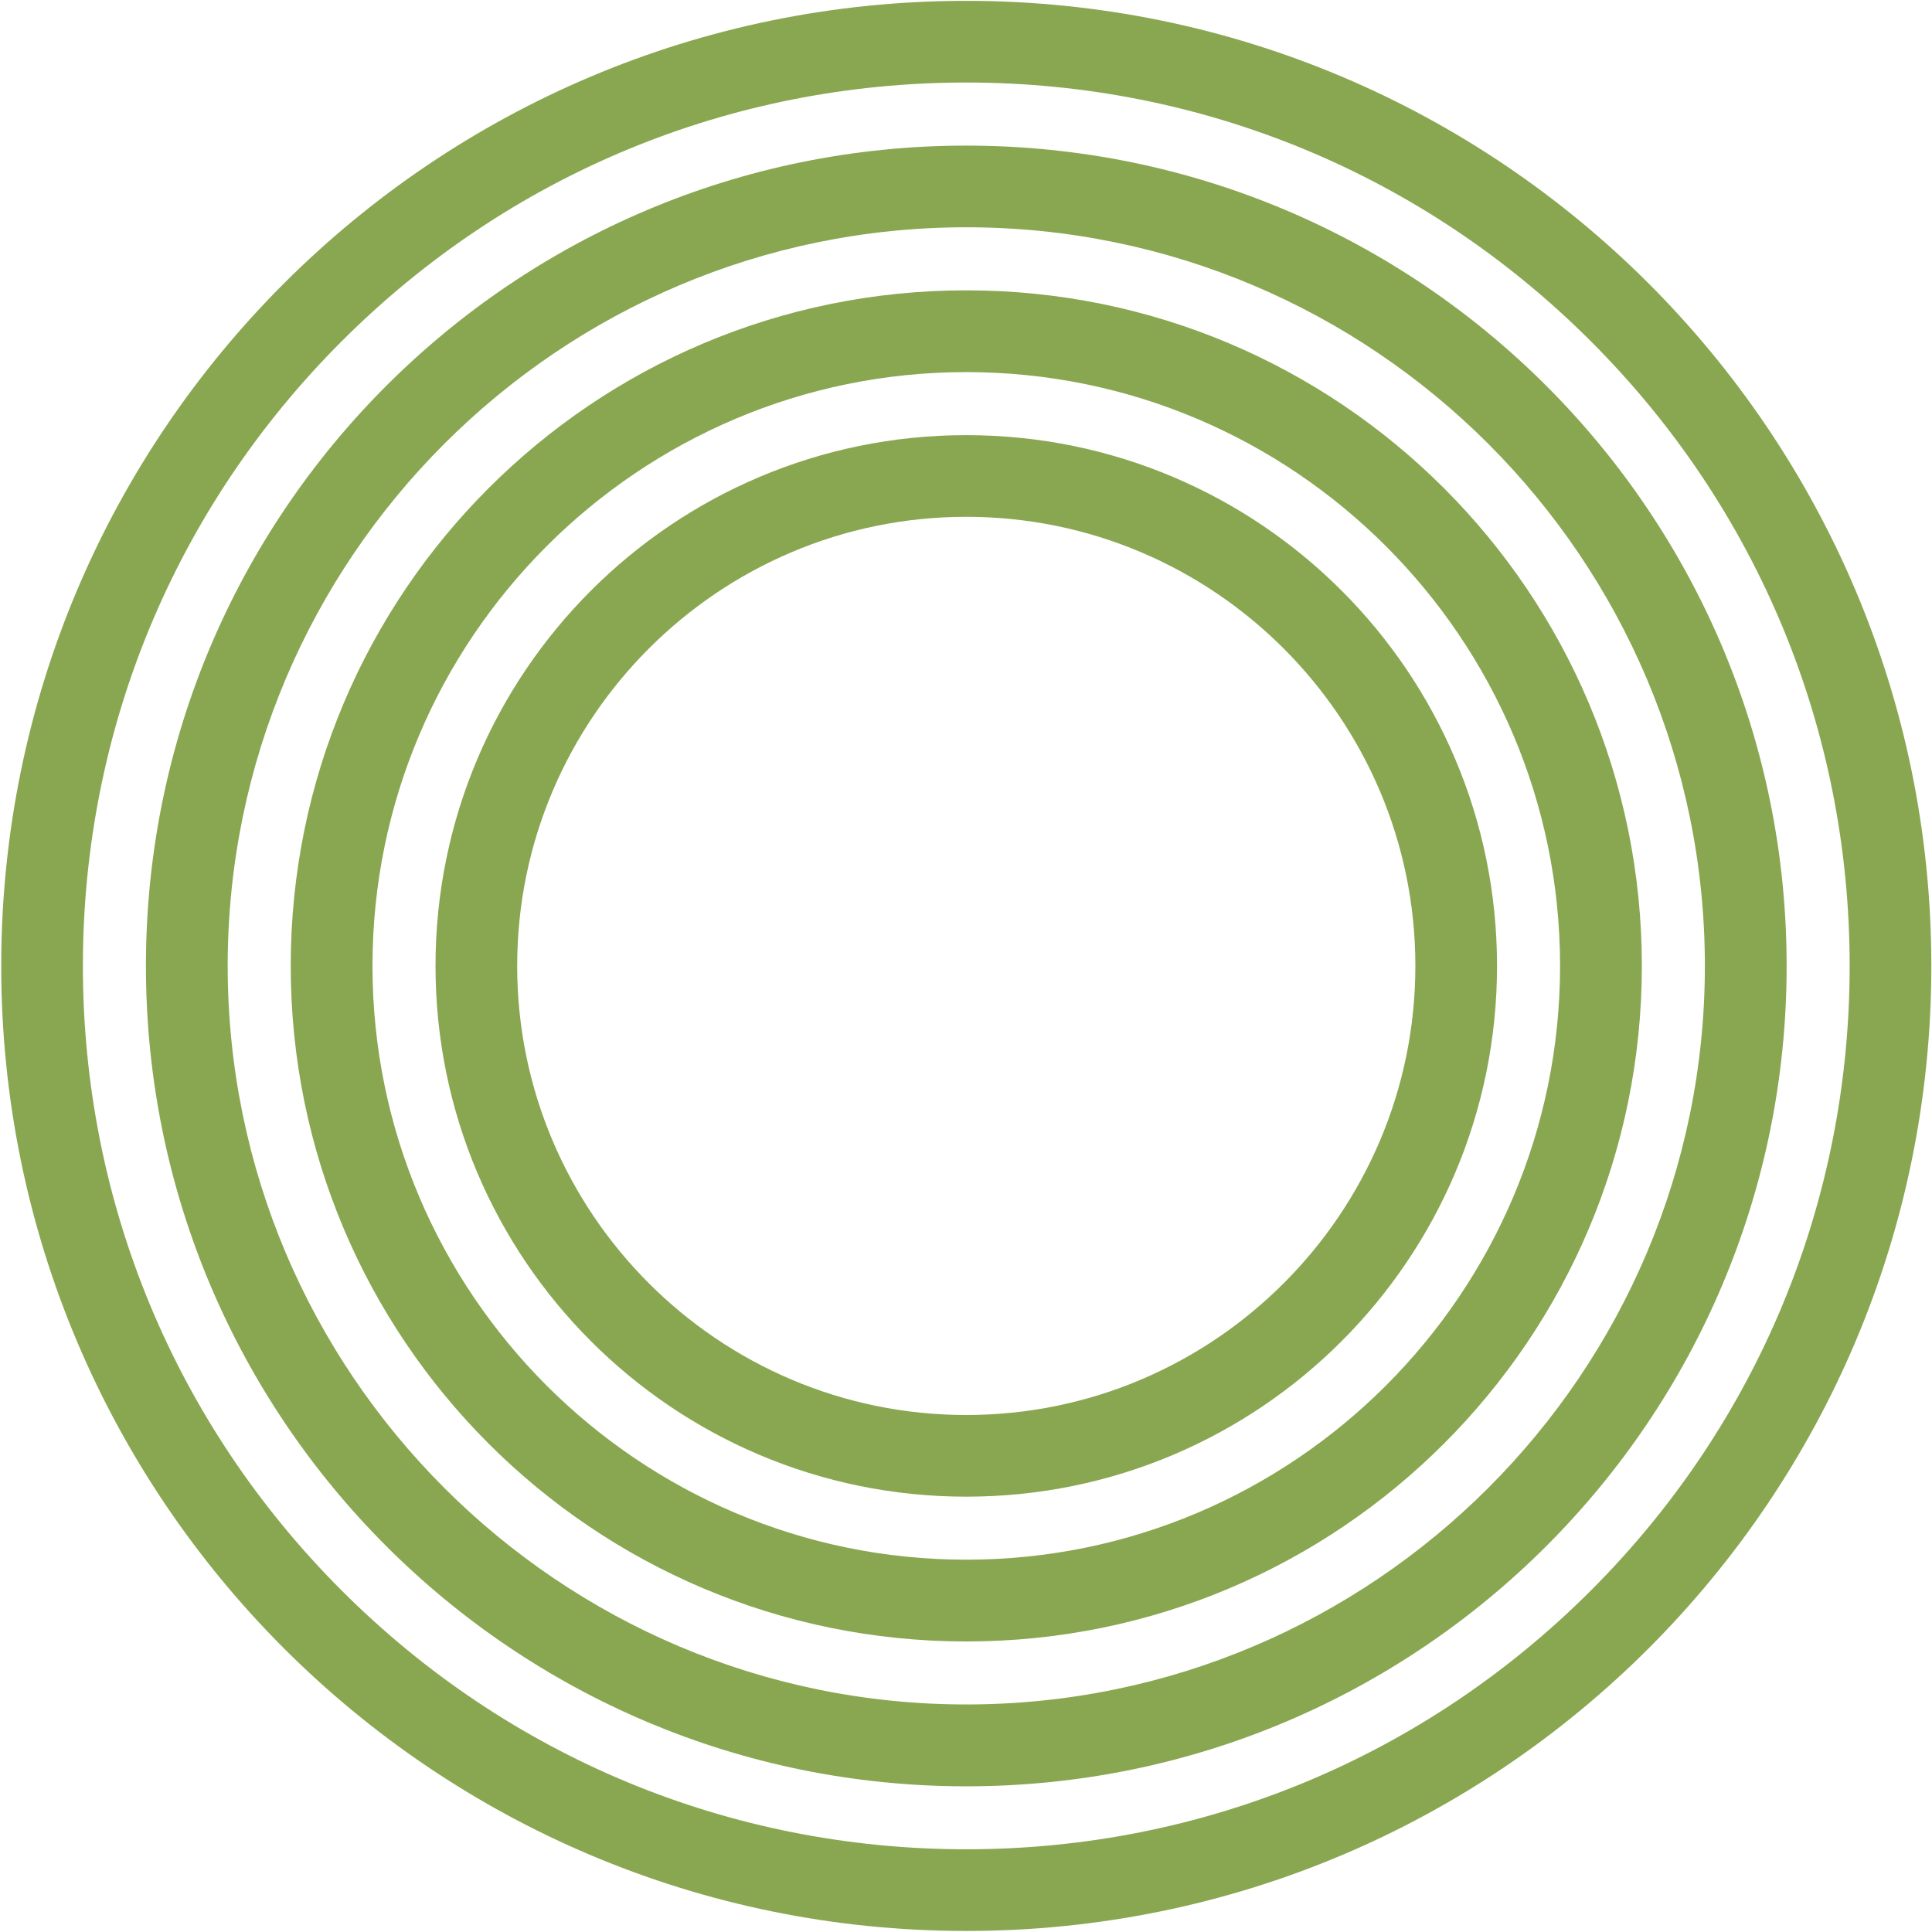
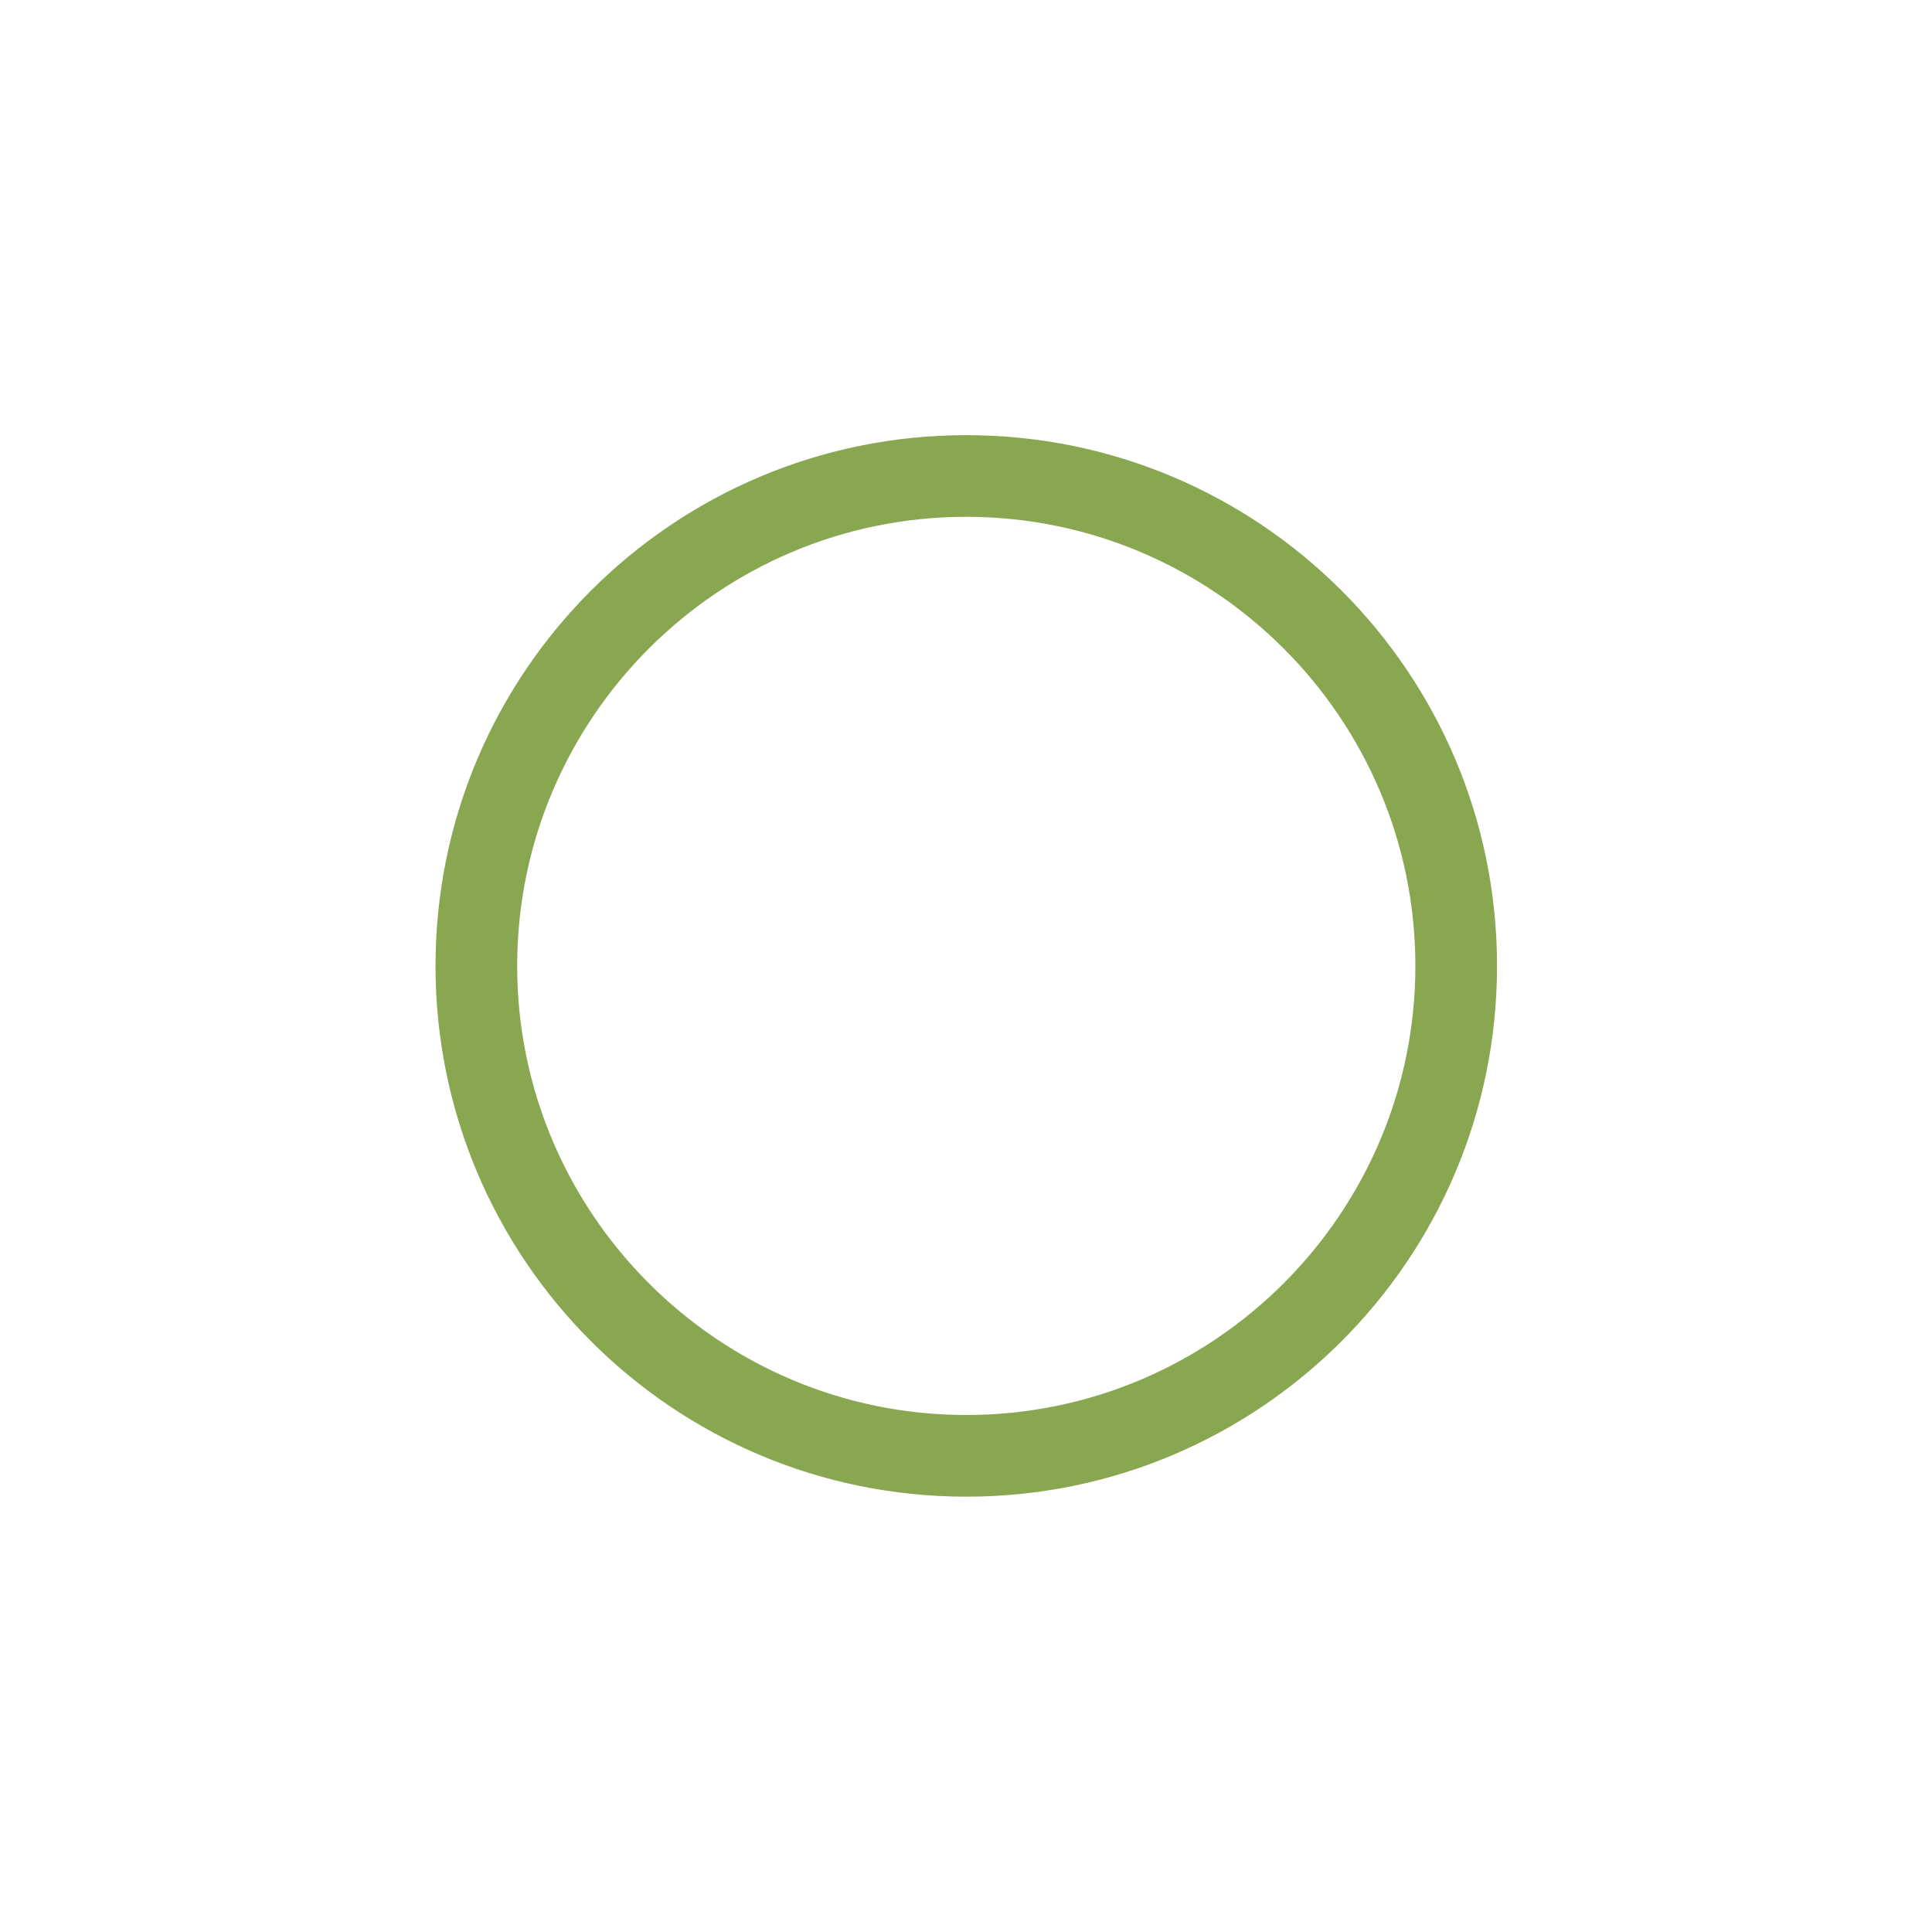
<svg xmlns="http://www.w3.org/2000/svg" width="1352" height="1352" viewBox="0 0 1352 1352" fill="none">
-   <path d="M676.193 57.741C841.312 57.741 996.528 122.056 1113.3 238.825C1230.07 355.595 1294.38 510.81 1294.38 675.93C1294.38 841.049 1230.07 996.265 1113.3 1113.03C996.528 1229.8 841.312 1294.12 676.193 1294.12C511.073 1294.12 355.859 1229.8 239.089 1113.03C122.319 996.265 58.004 841.049 58.004 675.93C58.004 510.81 122.319 355.595 239.089 238.825C355.859 122.056 511.073 57.741 676.193 57.741ZM676.193 0.594C303.207 0.594 0.857 302.944 0.857 675.93C0.857 1048.92 303.207 1351.27 676.193 1351.27C1049.18 1351.27 1351.53 1048.92 1351.53 675.93C1351.53 302.944 1049.18 0.594 676.193 0.594Z" fill="#88A750" />
-   <path d="M676.194 159.045C961.211 159.045 1193.06 390.89 1193.06 675.908C1193.06 960.925 961.211 1192.77 676.194 1192.77C391.176 1192.77 159.332 960.925 159.332 675.908C159.332 390.89 391.176 159.045 676.194 159.045ZM676.194 101.898C359.182 101.898 102.12 358.896 102.12 675.973C102.12 993.05 359.117 1250.05 676.194 1250.05C993.271 1250.05 1250.27 993.05 1250.27 675.973C1250.27 358.896 993.271 101.898 676.194 101.898Z" fill="#88A750" />
-   <path d="M676.197 260.391C905.37 260.391 1091.73 446.819 1091.73 675.927C1091.73 905.036 905.305 1091.46 676.197 1091.46C447.088 1091.46 260.66 905.036 260.66 675.927C260.66 446.819 447.088 260.391 676.197 260.391ZM676.197 203.179C415.094 203.179 203.45 414.824 203.45 675.927C203.45 937.03 415.094 1148.68 676.197 1148.68C937.3 1148.68 1148.95 937.03 1148.95 675.927C1148.95 414.824 937.3 203.179 676.197 203.179Z" fill="#88A750" />
  <path d="M676.193 361.661C849.458 361.661 990.468 502.671 990.468 675.936C990.468 849.201 849.458 990.211 676.193 990.211C502.928 990.211 361.918 849.201 361.918 675.936C361.918 502.671 502.928 361.661 676.193 361.661ZM676.193 304.514C471.064 304.514 304.771 470.807 304.771 675.936C304.771 881.065 471.064 1047.36 676.193 1047.36C881.322 1047.36 1047.61 881.065 1047.61 675.936C1047.61 470.807 881.322 304.514 676.193 304.514Z" fill="#88A750" />
</svg>